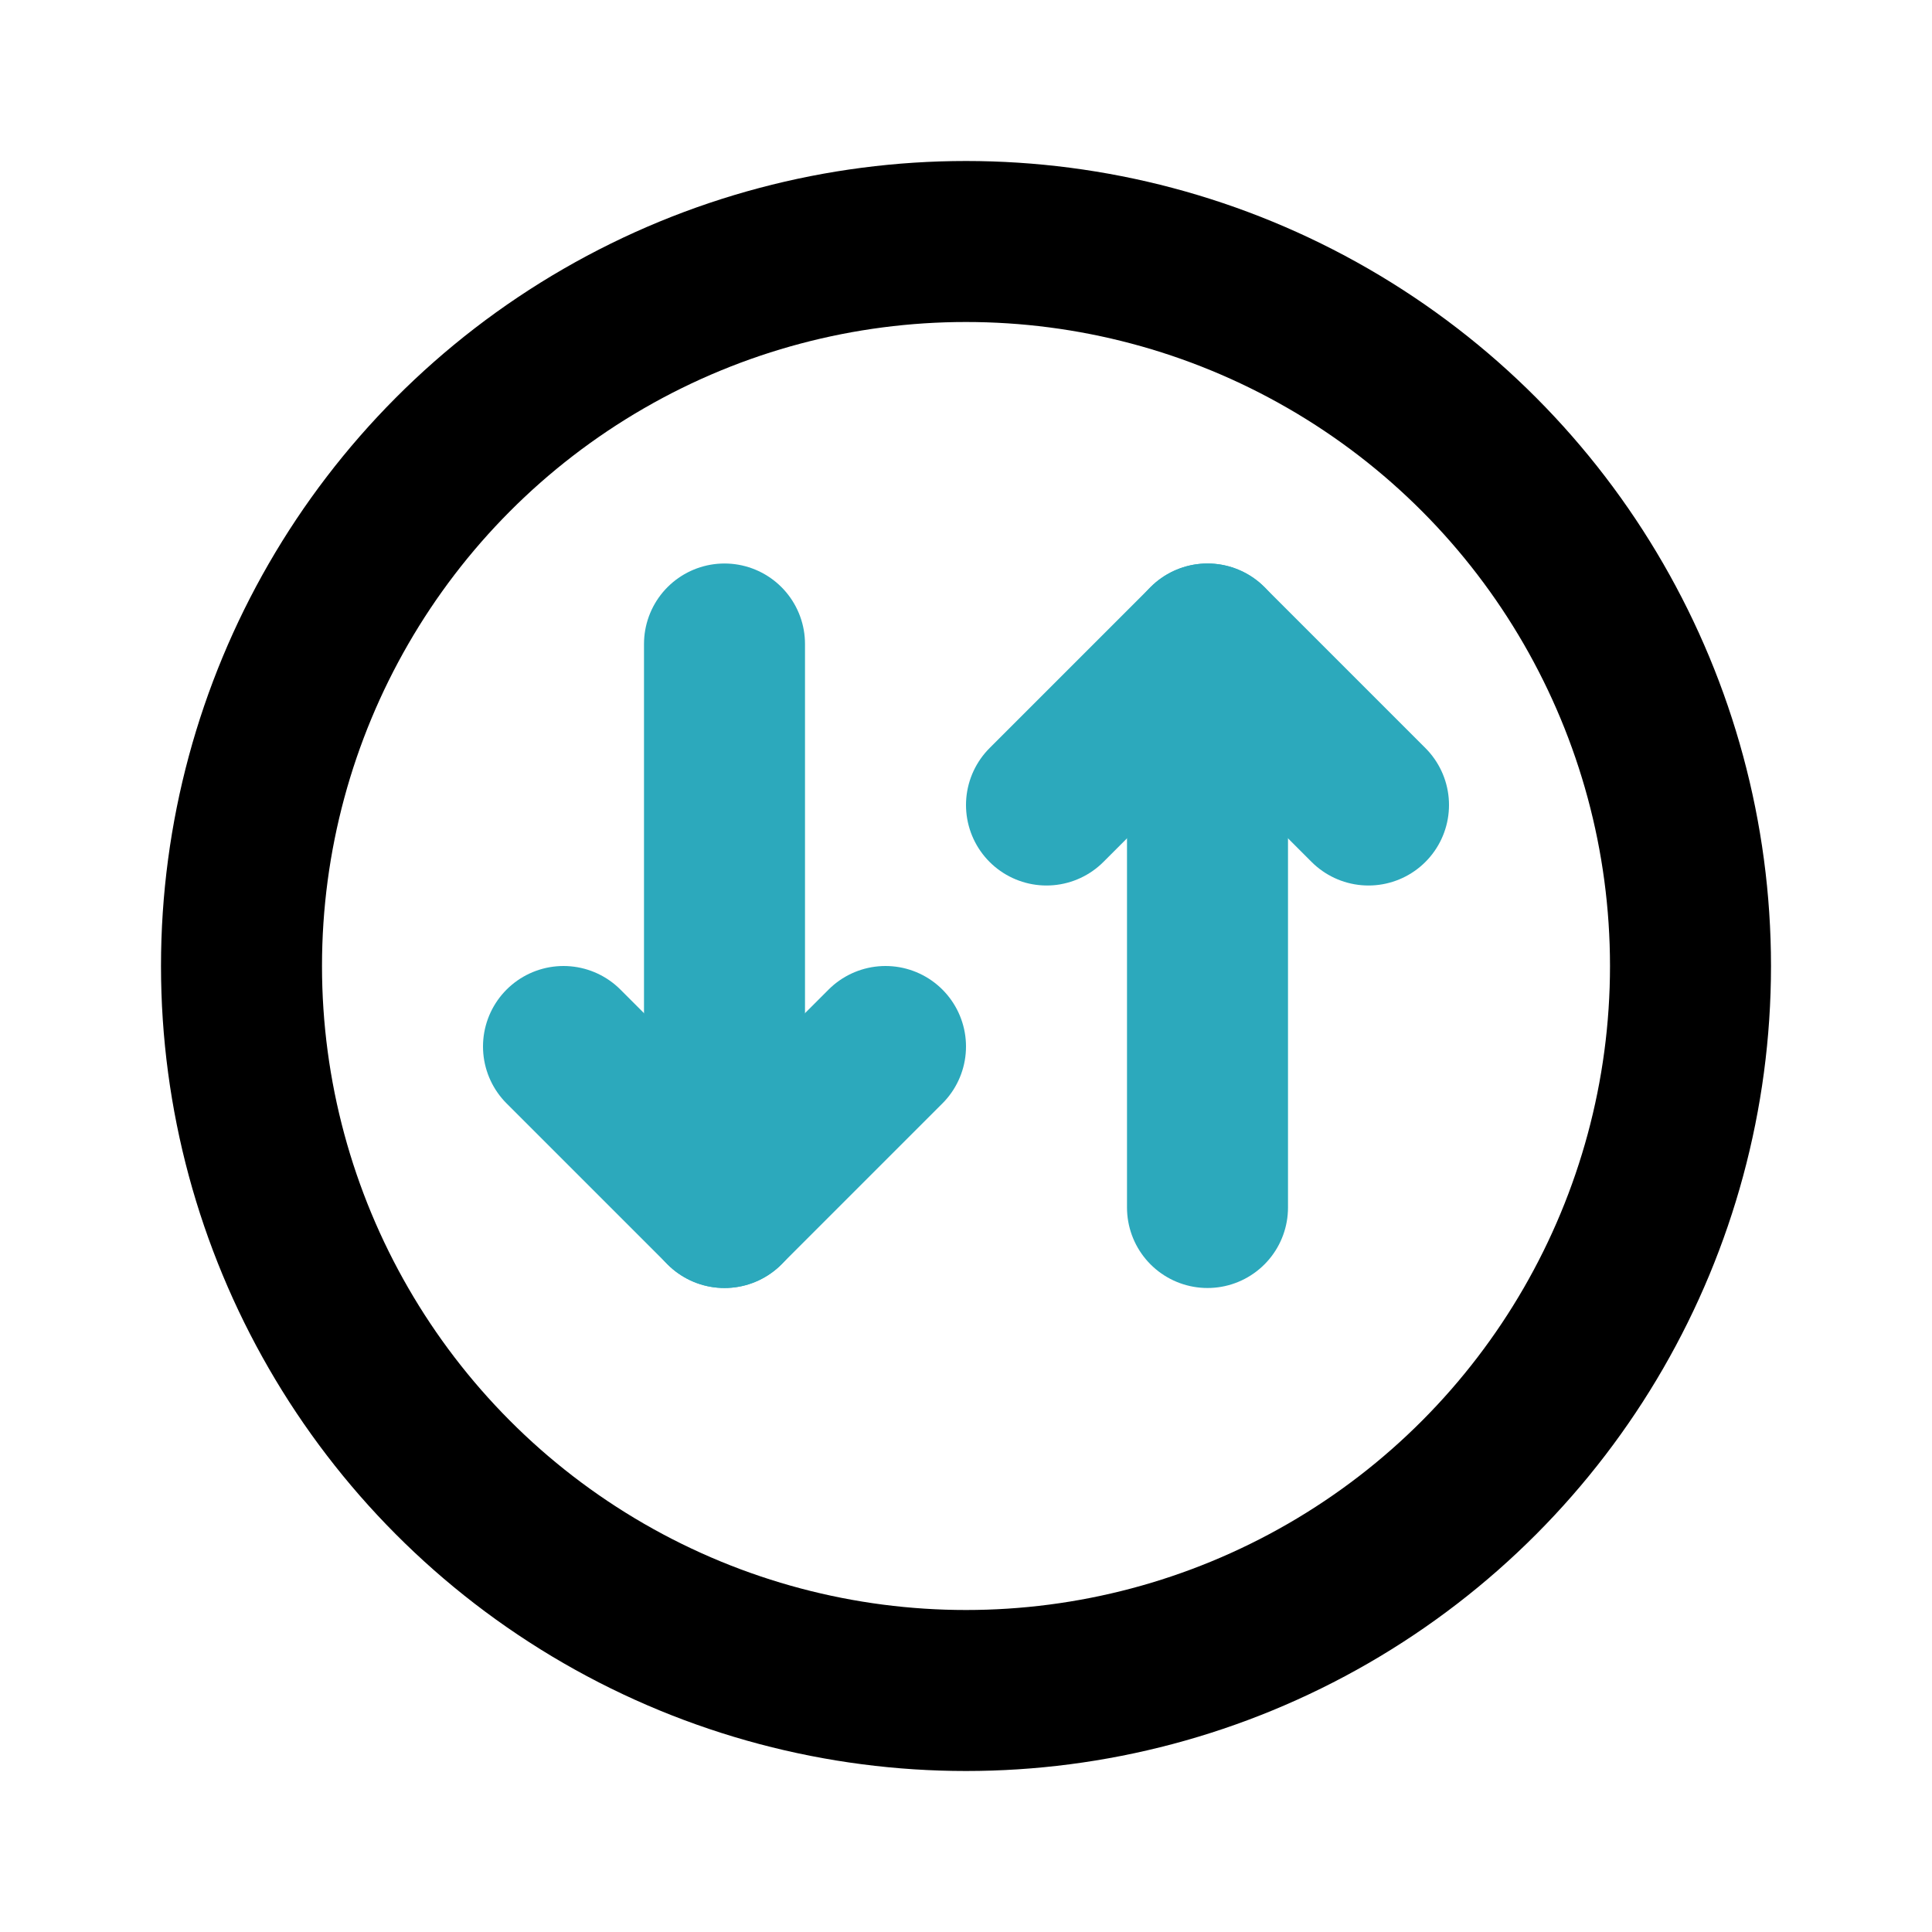
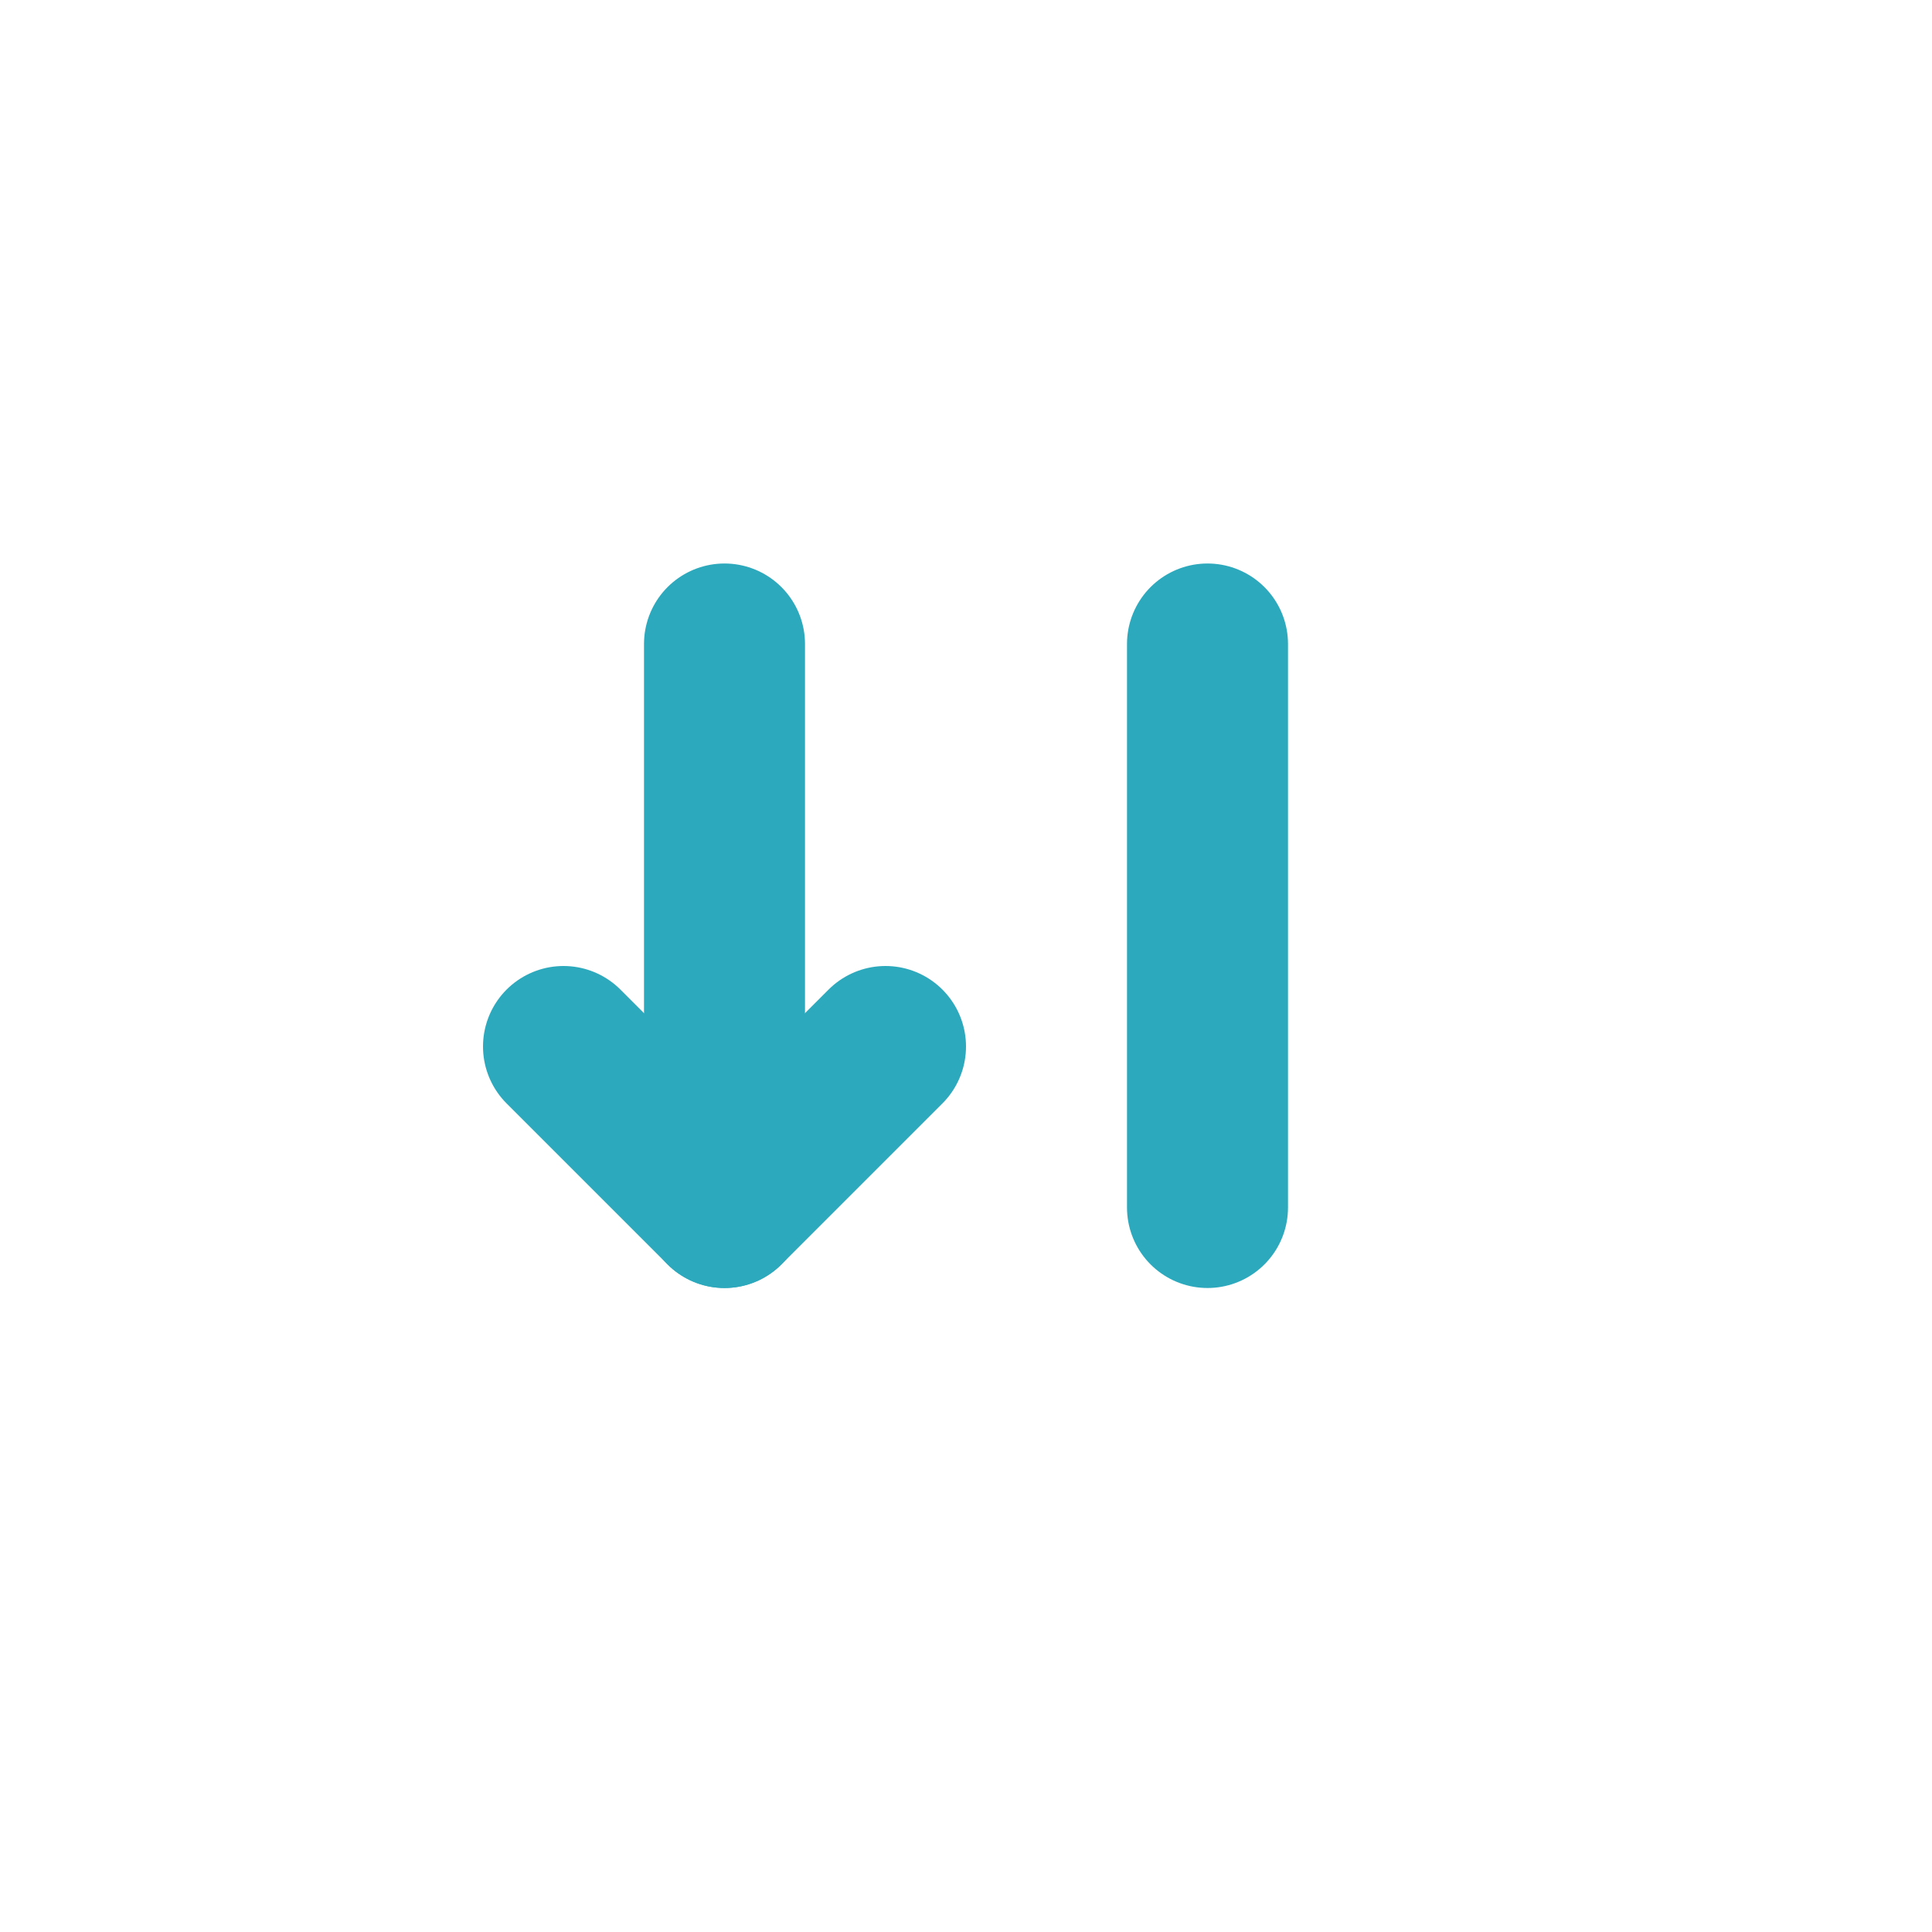
<svg xmlns="http://www.w3.org/2000/svg" fill="#000000" width="800px" height="800px" viewBox="0 0 24 24" id="mobile-data-circle" data-name="Line Color" class="icon line-color">
  <polyline id="secondary" points="7 13 9 15 11 13" style="fill: none; stroke: rgb(44, 169, 188); stroke-linecap: round; stroke-linejoin: round; stroke-width: 2;" />
-   <polyline id="secondary-2" data-name="secondary" points="17 10 15 8 13 10" style="fill: none; stroke: rgb(44, 169, 188); stroke-linecap: round; stroke-linejoin: round; stroke-width: 2;" />
  <path id="secondary-3" data-name="secondary" d="M9,8v7m6,0V8" style="fill: none; stroke: rgb(44, 169, 188); stroke-linecap: round; stroke-linejoin: round; stroke-width: 2;" />
-   <circle id="primary" cx="12" cy="12" r="9" style="fill: none; stroke: rgb(0, 0, 0); stroke-linecap: round; stroke-linejoin: round; stroke-width: 2;" />
</svg>